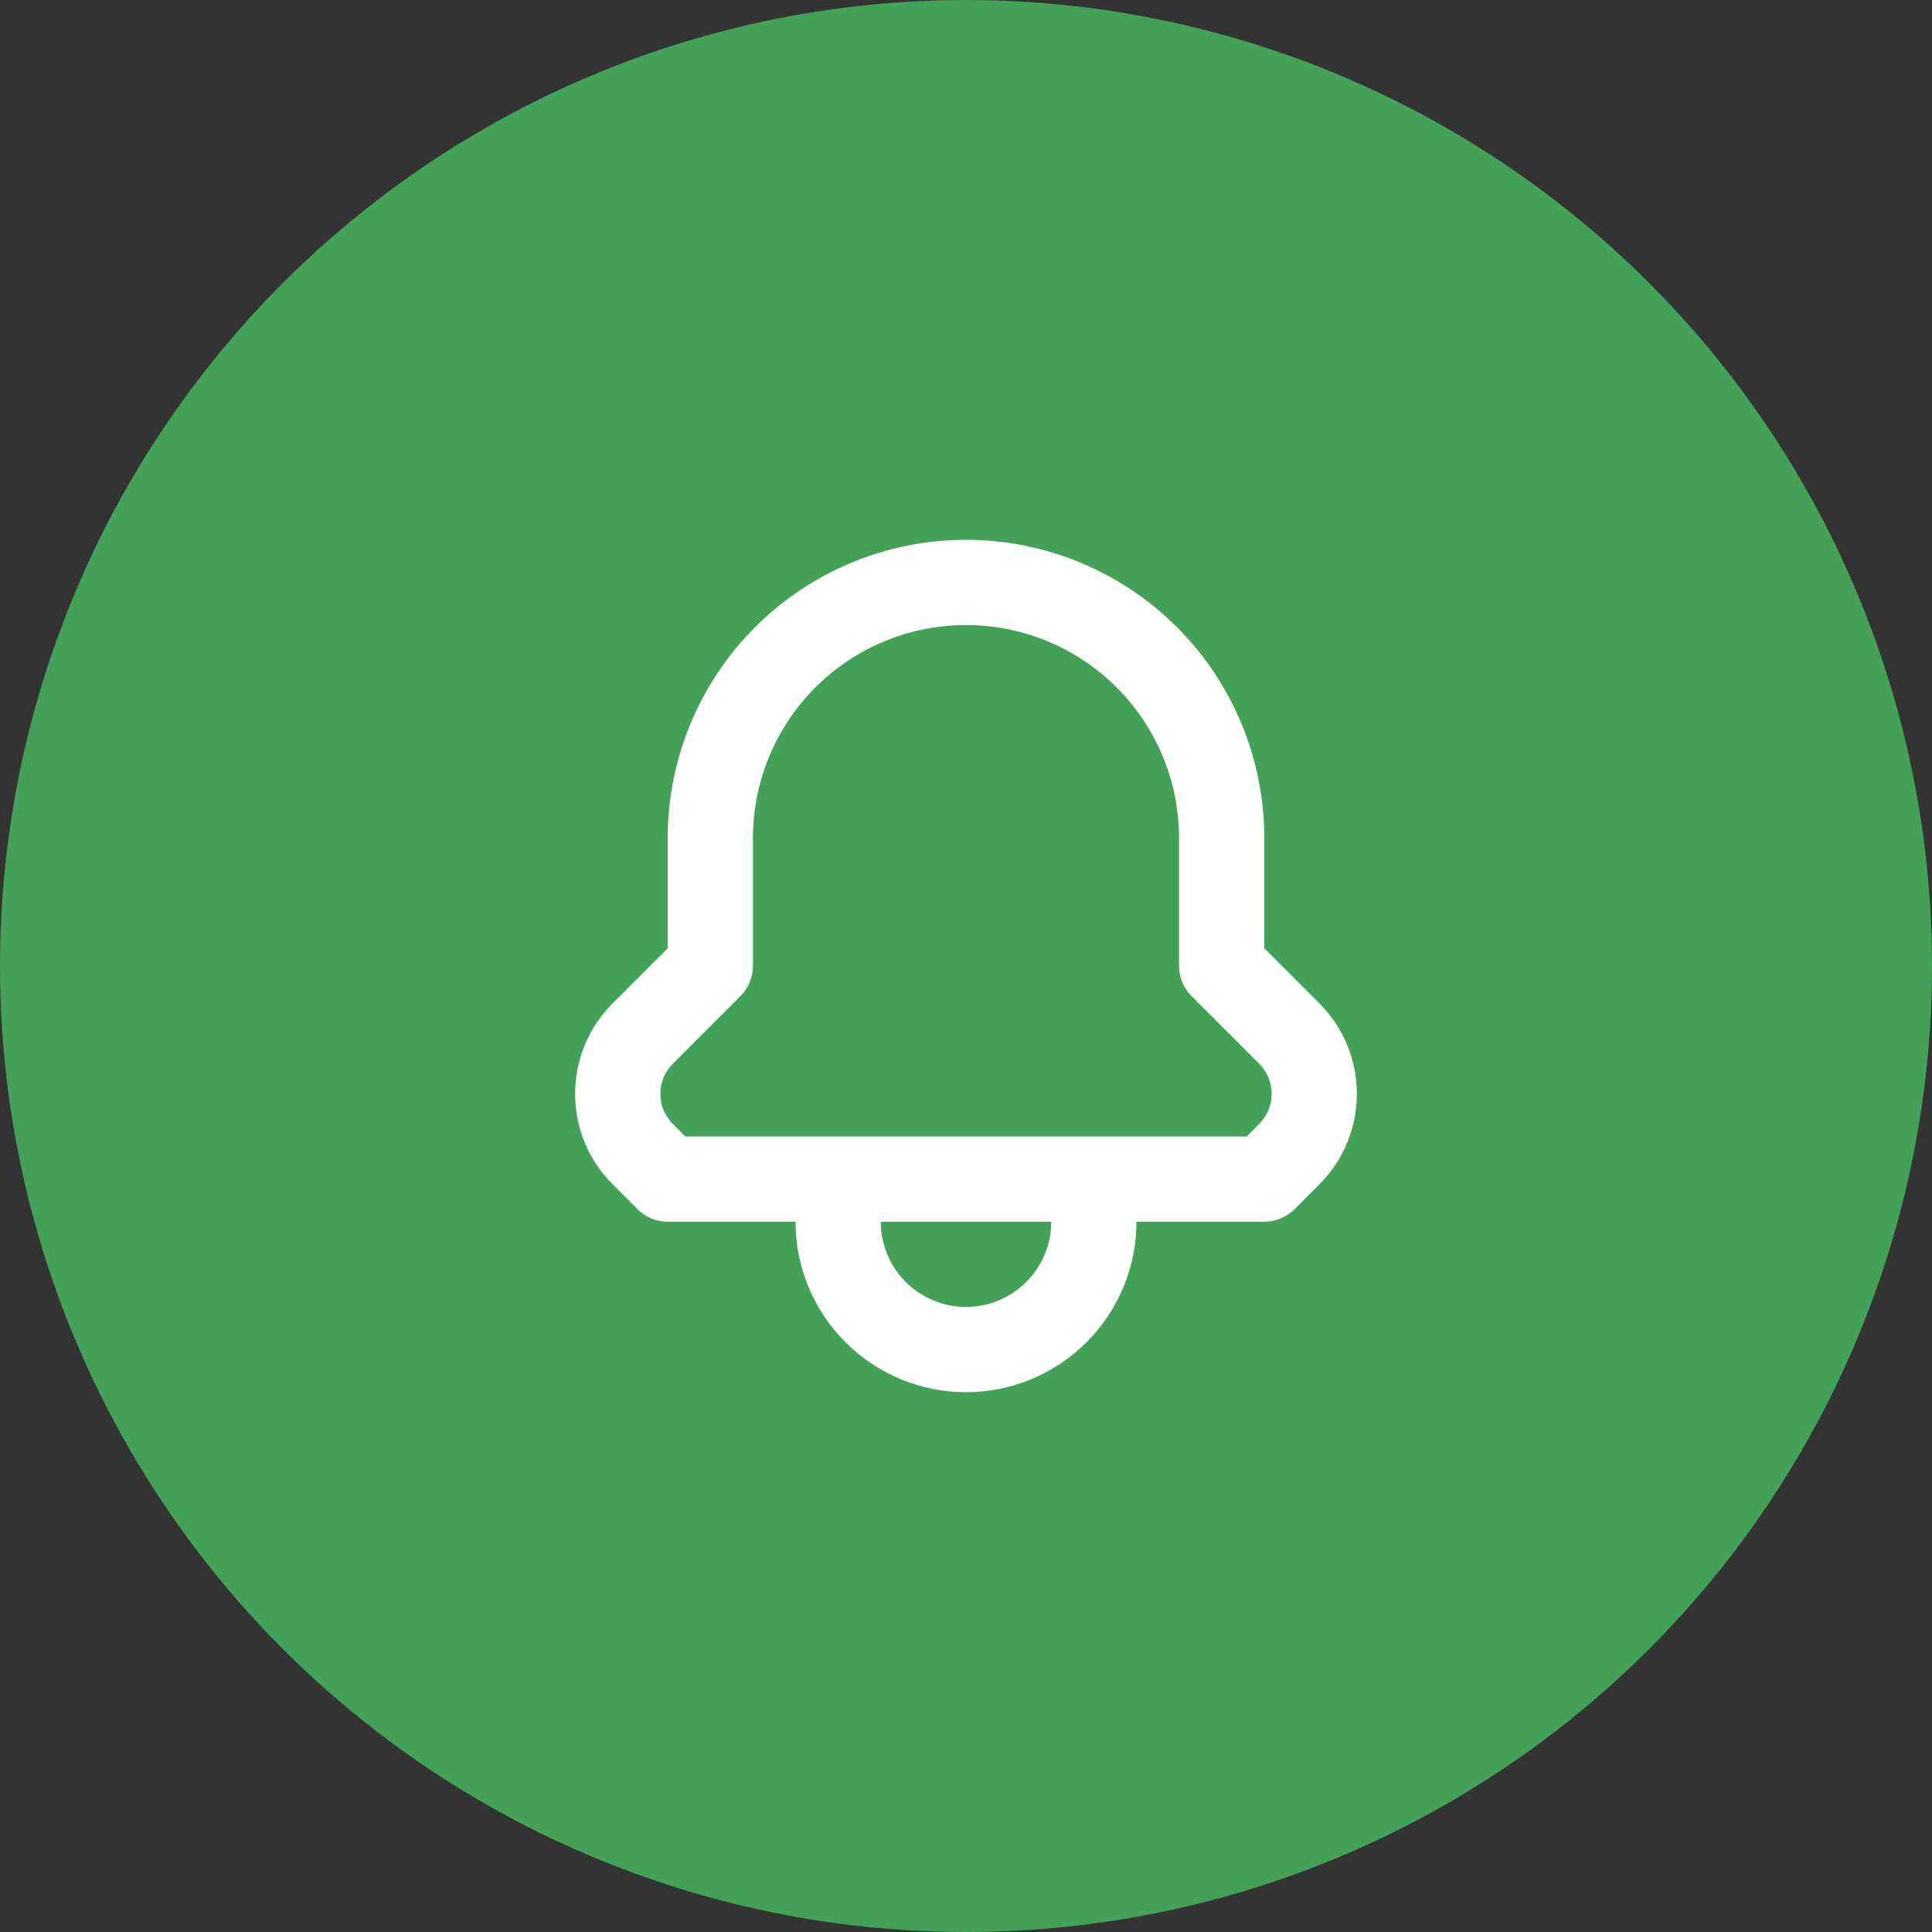
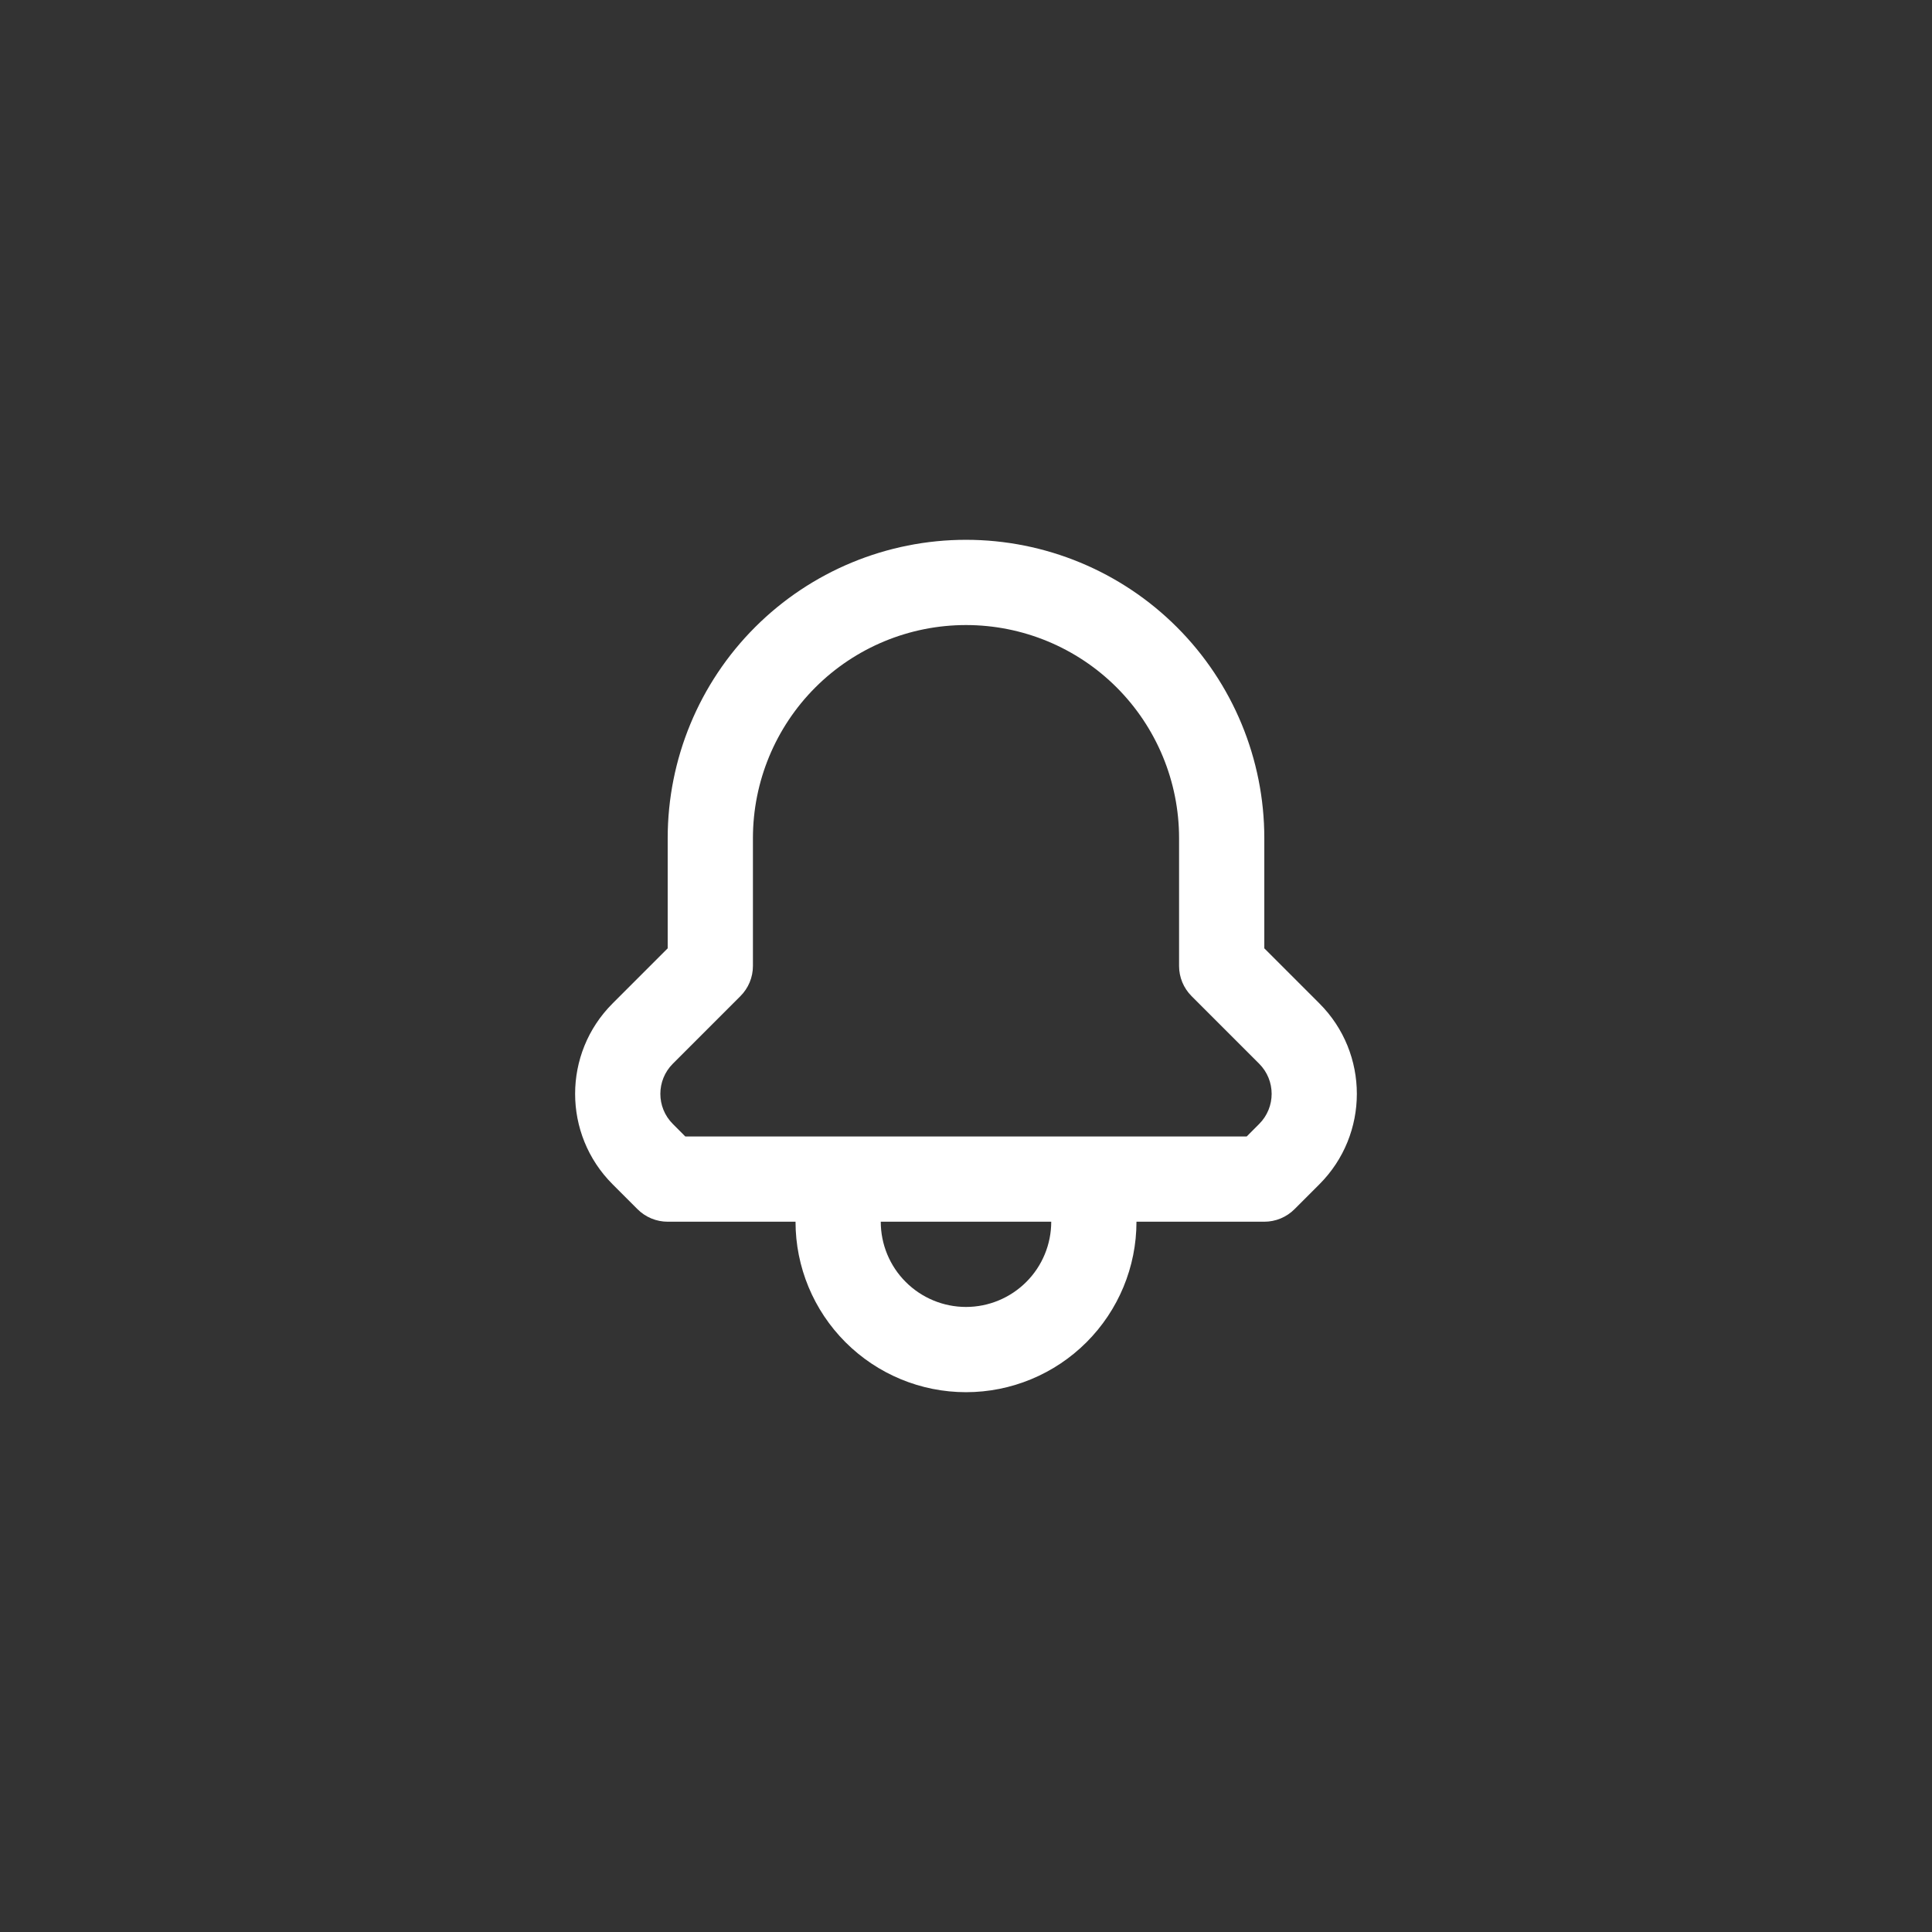
<svg xmlns="http://www.w3.org/2000/svg" width="42" height="42" viewBox="0 0 42 42" fill="none">
  <rect x="0" y="0" width="42" height="42" fill="#333333" stroke="none" />
-   <circle cx="21" cy="21" r="20" fill="#43A257" stroke="#43A257" stroke-width="2" />
  <path fill-rule="evenodd" clip-rule="evenodd" d="M27.485 18.221C27.485 16.501 26.802 14.851 25.586 13.635C24.37 12.419 22.72 11.735 21 11.735C19.28 11.735 17.63 12.419 16.414 13.635C15.198 14.851 14.515 16.501 14.515 18.221V20.616L13.317 21.814C12.231 22.899 12.231 24.659 13.317 25.745L13.86 26.288C14.033 26.461 14.269 26.559 14.515 26.559H17.294C17.294 27.542 17.685 28.484 18.38 29.179C19.075 29.874 20.017 30.265 21 30.265C21.983 30.265 22.925 29.874 23.62 29.179C24.315 28.484 24.706 27.542 24.706 26.559H27.485C27.731 26.559 27.967 26.461 28.14 26.288L28.683 25.745C29.768 24.659 29.768 22.899 28.683 21.814L27.485 20.616L27.485 18.221ZM16.368 21V18.221C16.368 16.992 16.856 15.814 17.724 14.945C18.593 14.076 19.771 13.588 21 13.588C22.229 13.588 23.407 14.076 24.276 14.945C25.144 15.814 25.632 16.992 25.632 18.221V21C25.632 21.246 25.73 21.481 25.904 21.655L27.373 23.124C27.735 23.486 27.735 24.073 27.373 24.434L27.102 24.706H14.898L14.627 24.434C14.265 24.073 14.265 23.486 14.627 23.124L16.096 21.655C16.27 21.481 16.368 21.246 16.368 21ZM19.147 26.559C19.147 27.05 19.342 27.522 19.69 27.869C20.037 28.216 20.509 28.412 21 28.412C21.491 28.412 21.963 28.216 22.31 27.869C22.658 27.522 22.853 27.05 22.853 26.559H19.147Z" fill="white" />
</svg>